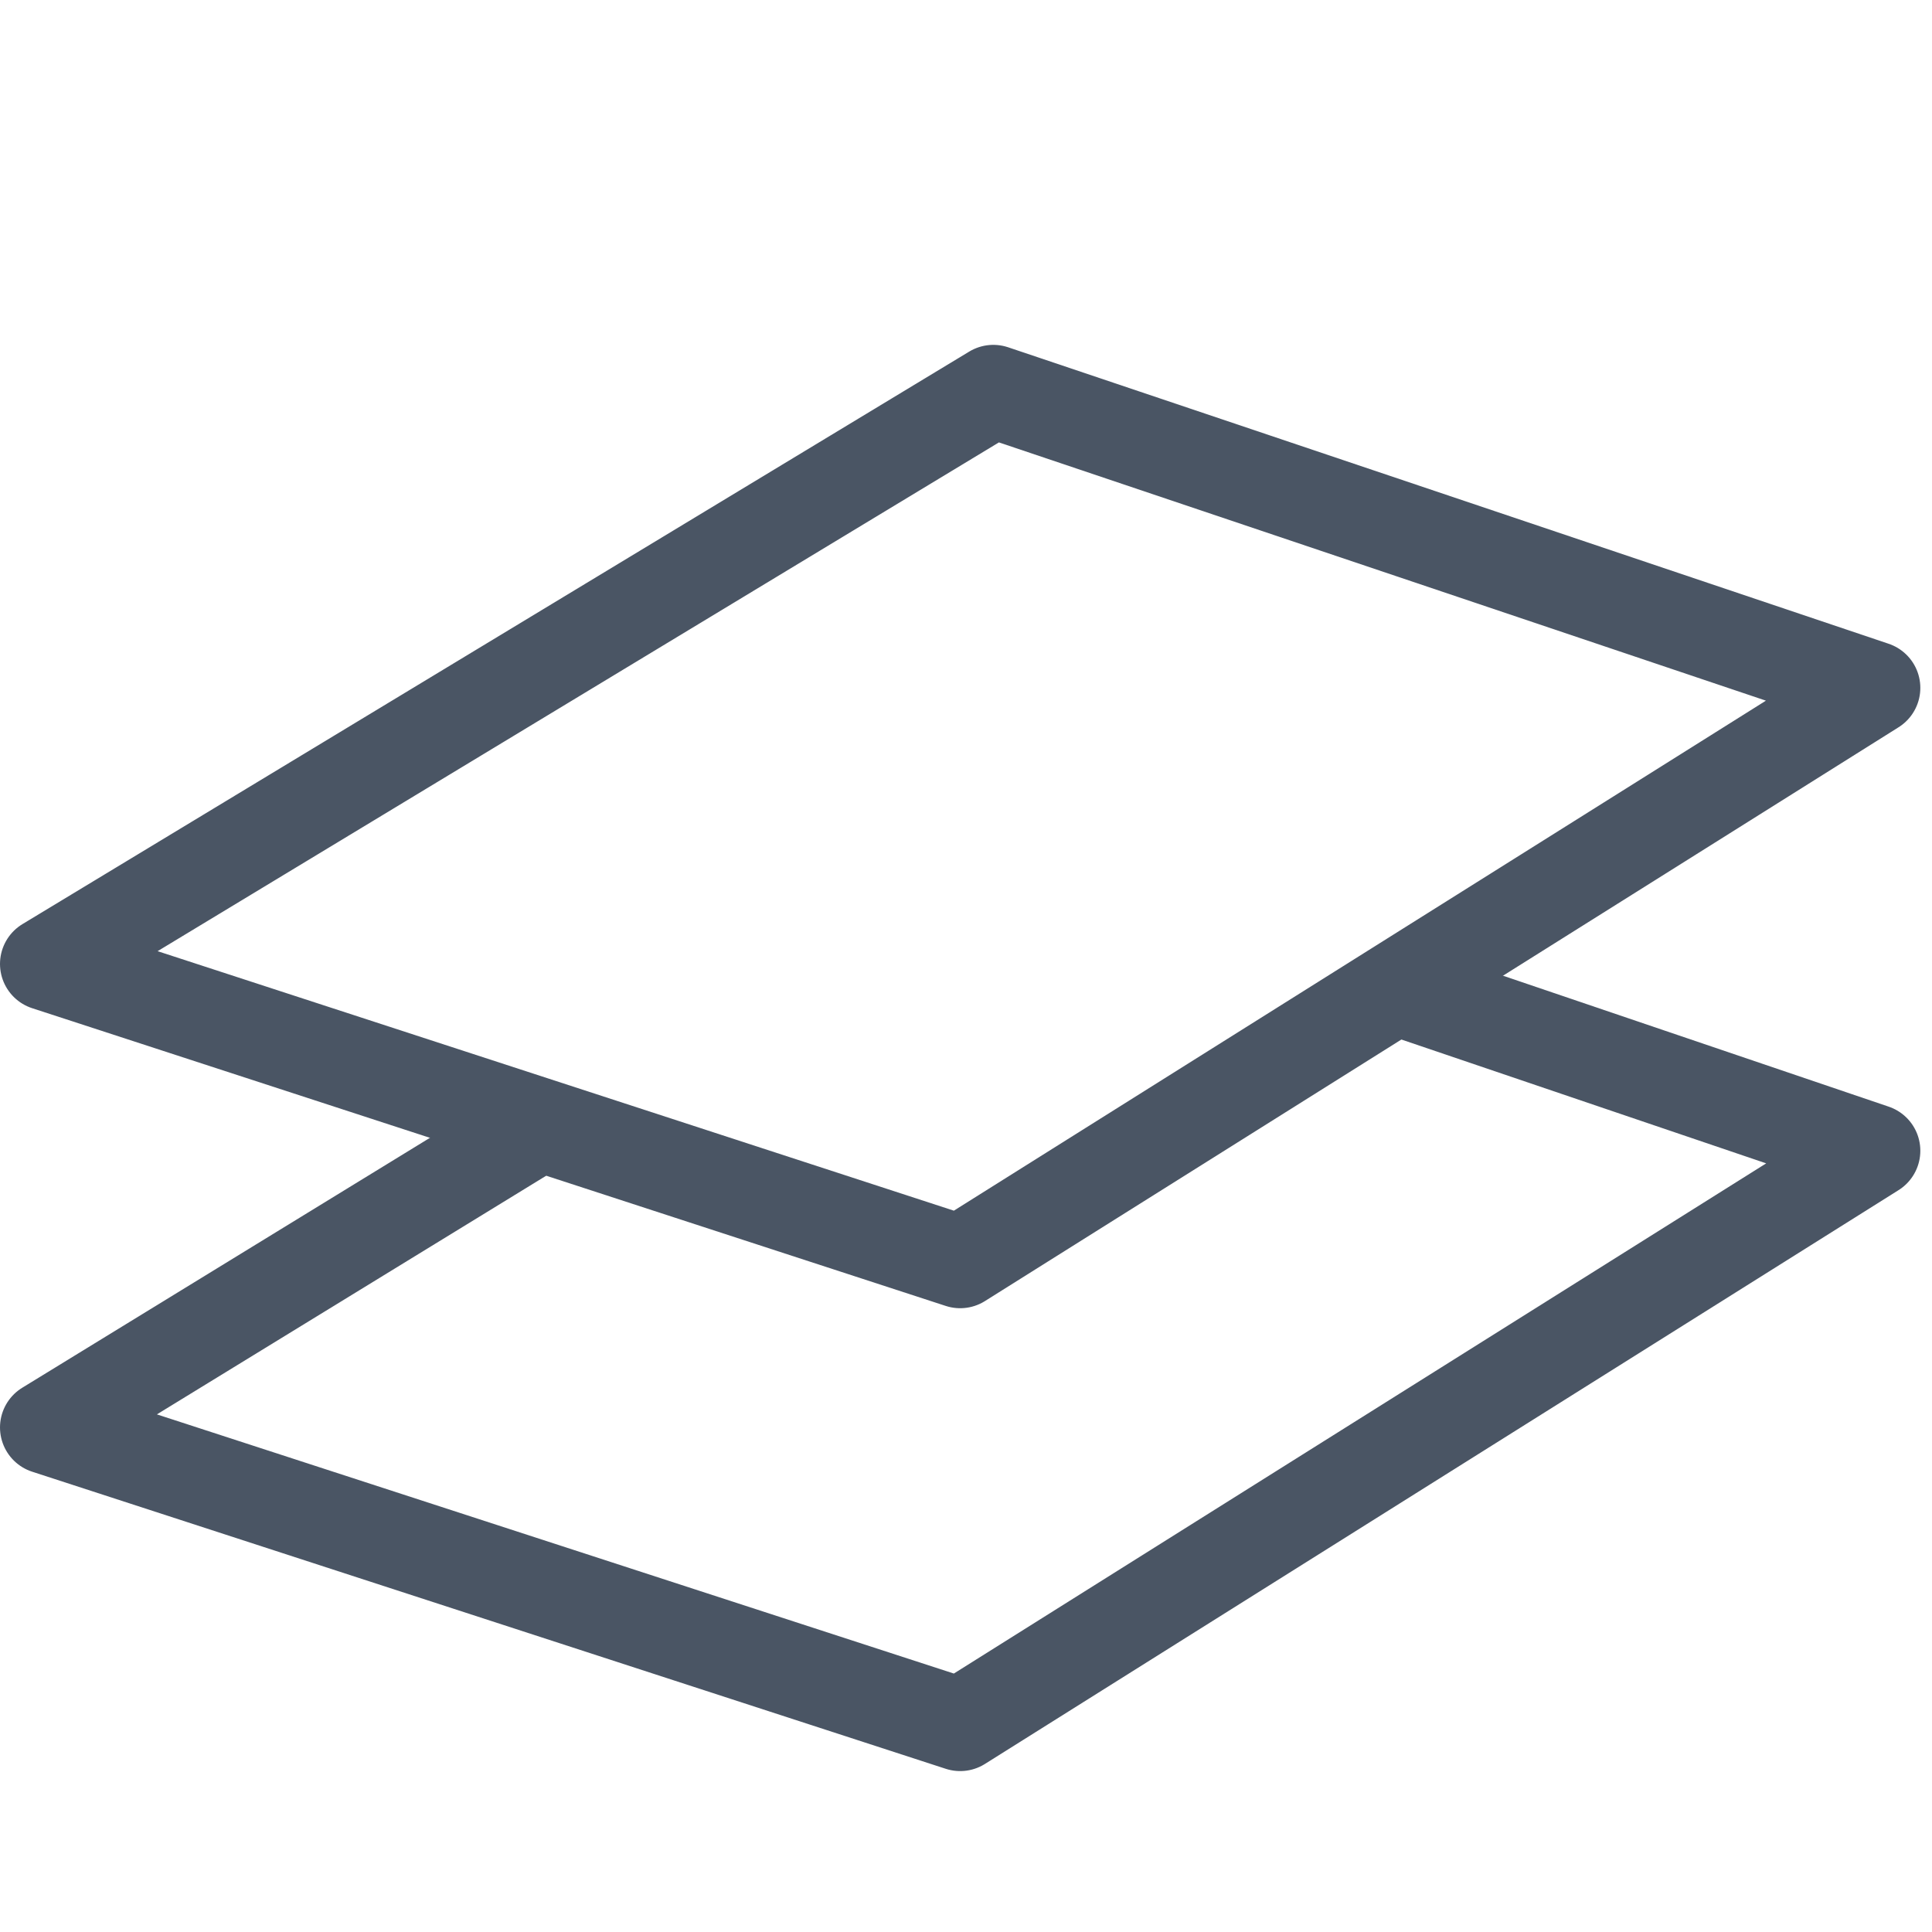
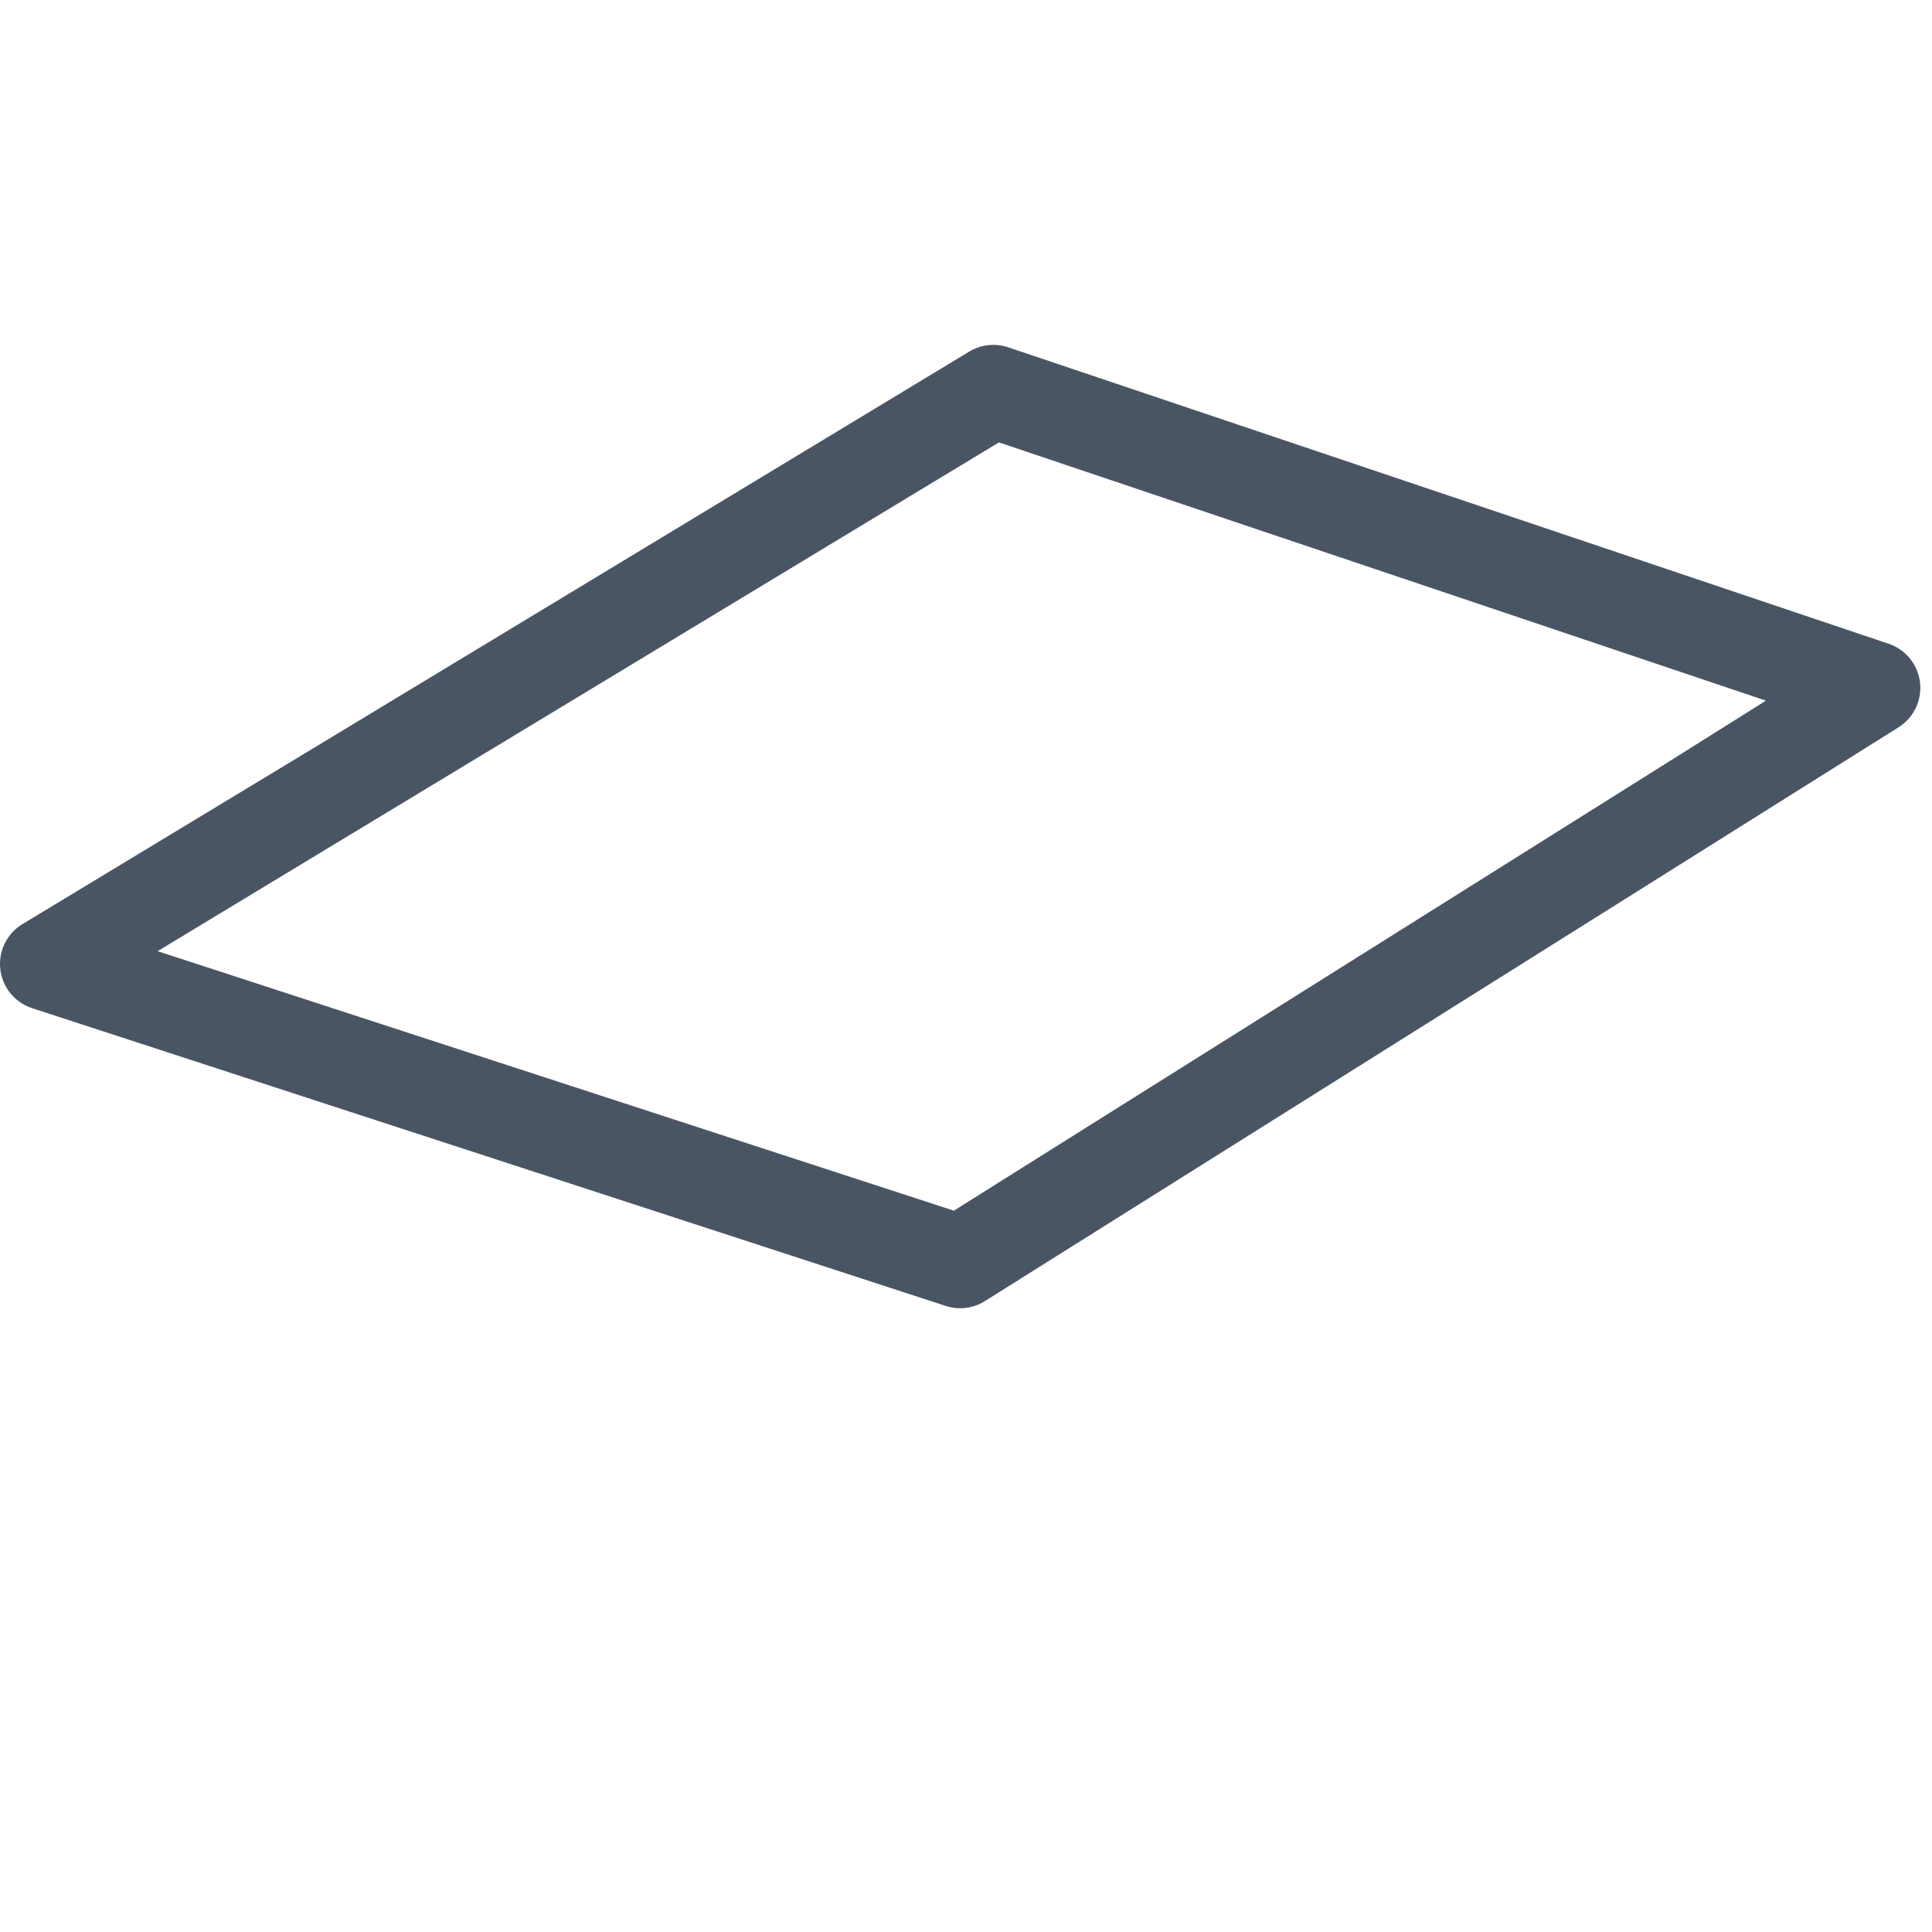
<svg xmlns="http://www.w3.org/2000/svg" xmlns:xlink="http://www.w3.org/1999/xlink" id="b" data-name="レイヤー 1" width="20" height="20" viewBox="0 0 20 20">
  <defs>
    <symbol id="a" data-name="新規シンボル" viewBox="0 0 30.12 22.37">
      <g>
-         <polyline points="8.25 12.37 .73 16.98 15.06 21.64 29.39 12.64 21.79 10.06" style="fill: none; stroke: #4a5564; stroke-linejoin: round; stroke-width: 1.46px;" />
        <polygon points="15.58 .73 .73 9.71 15.06 14.38 29.39 5.38 15.58 .73" style="fill: none; stroke: #4a5564; stroke-linejoin: round; stroke-width: 1.46px;" />
      </g>
    </symbol>
  </defs>
  <use width="30.12" height="22.37" transform="translate(0 3.57) scale(.66)" xlink:href="#a" />
</svg>